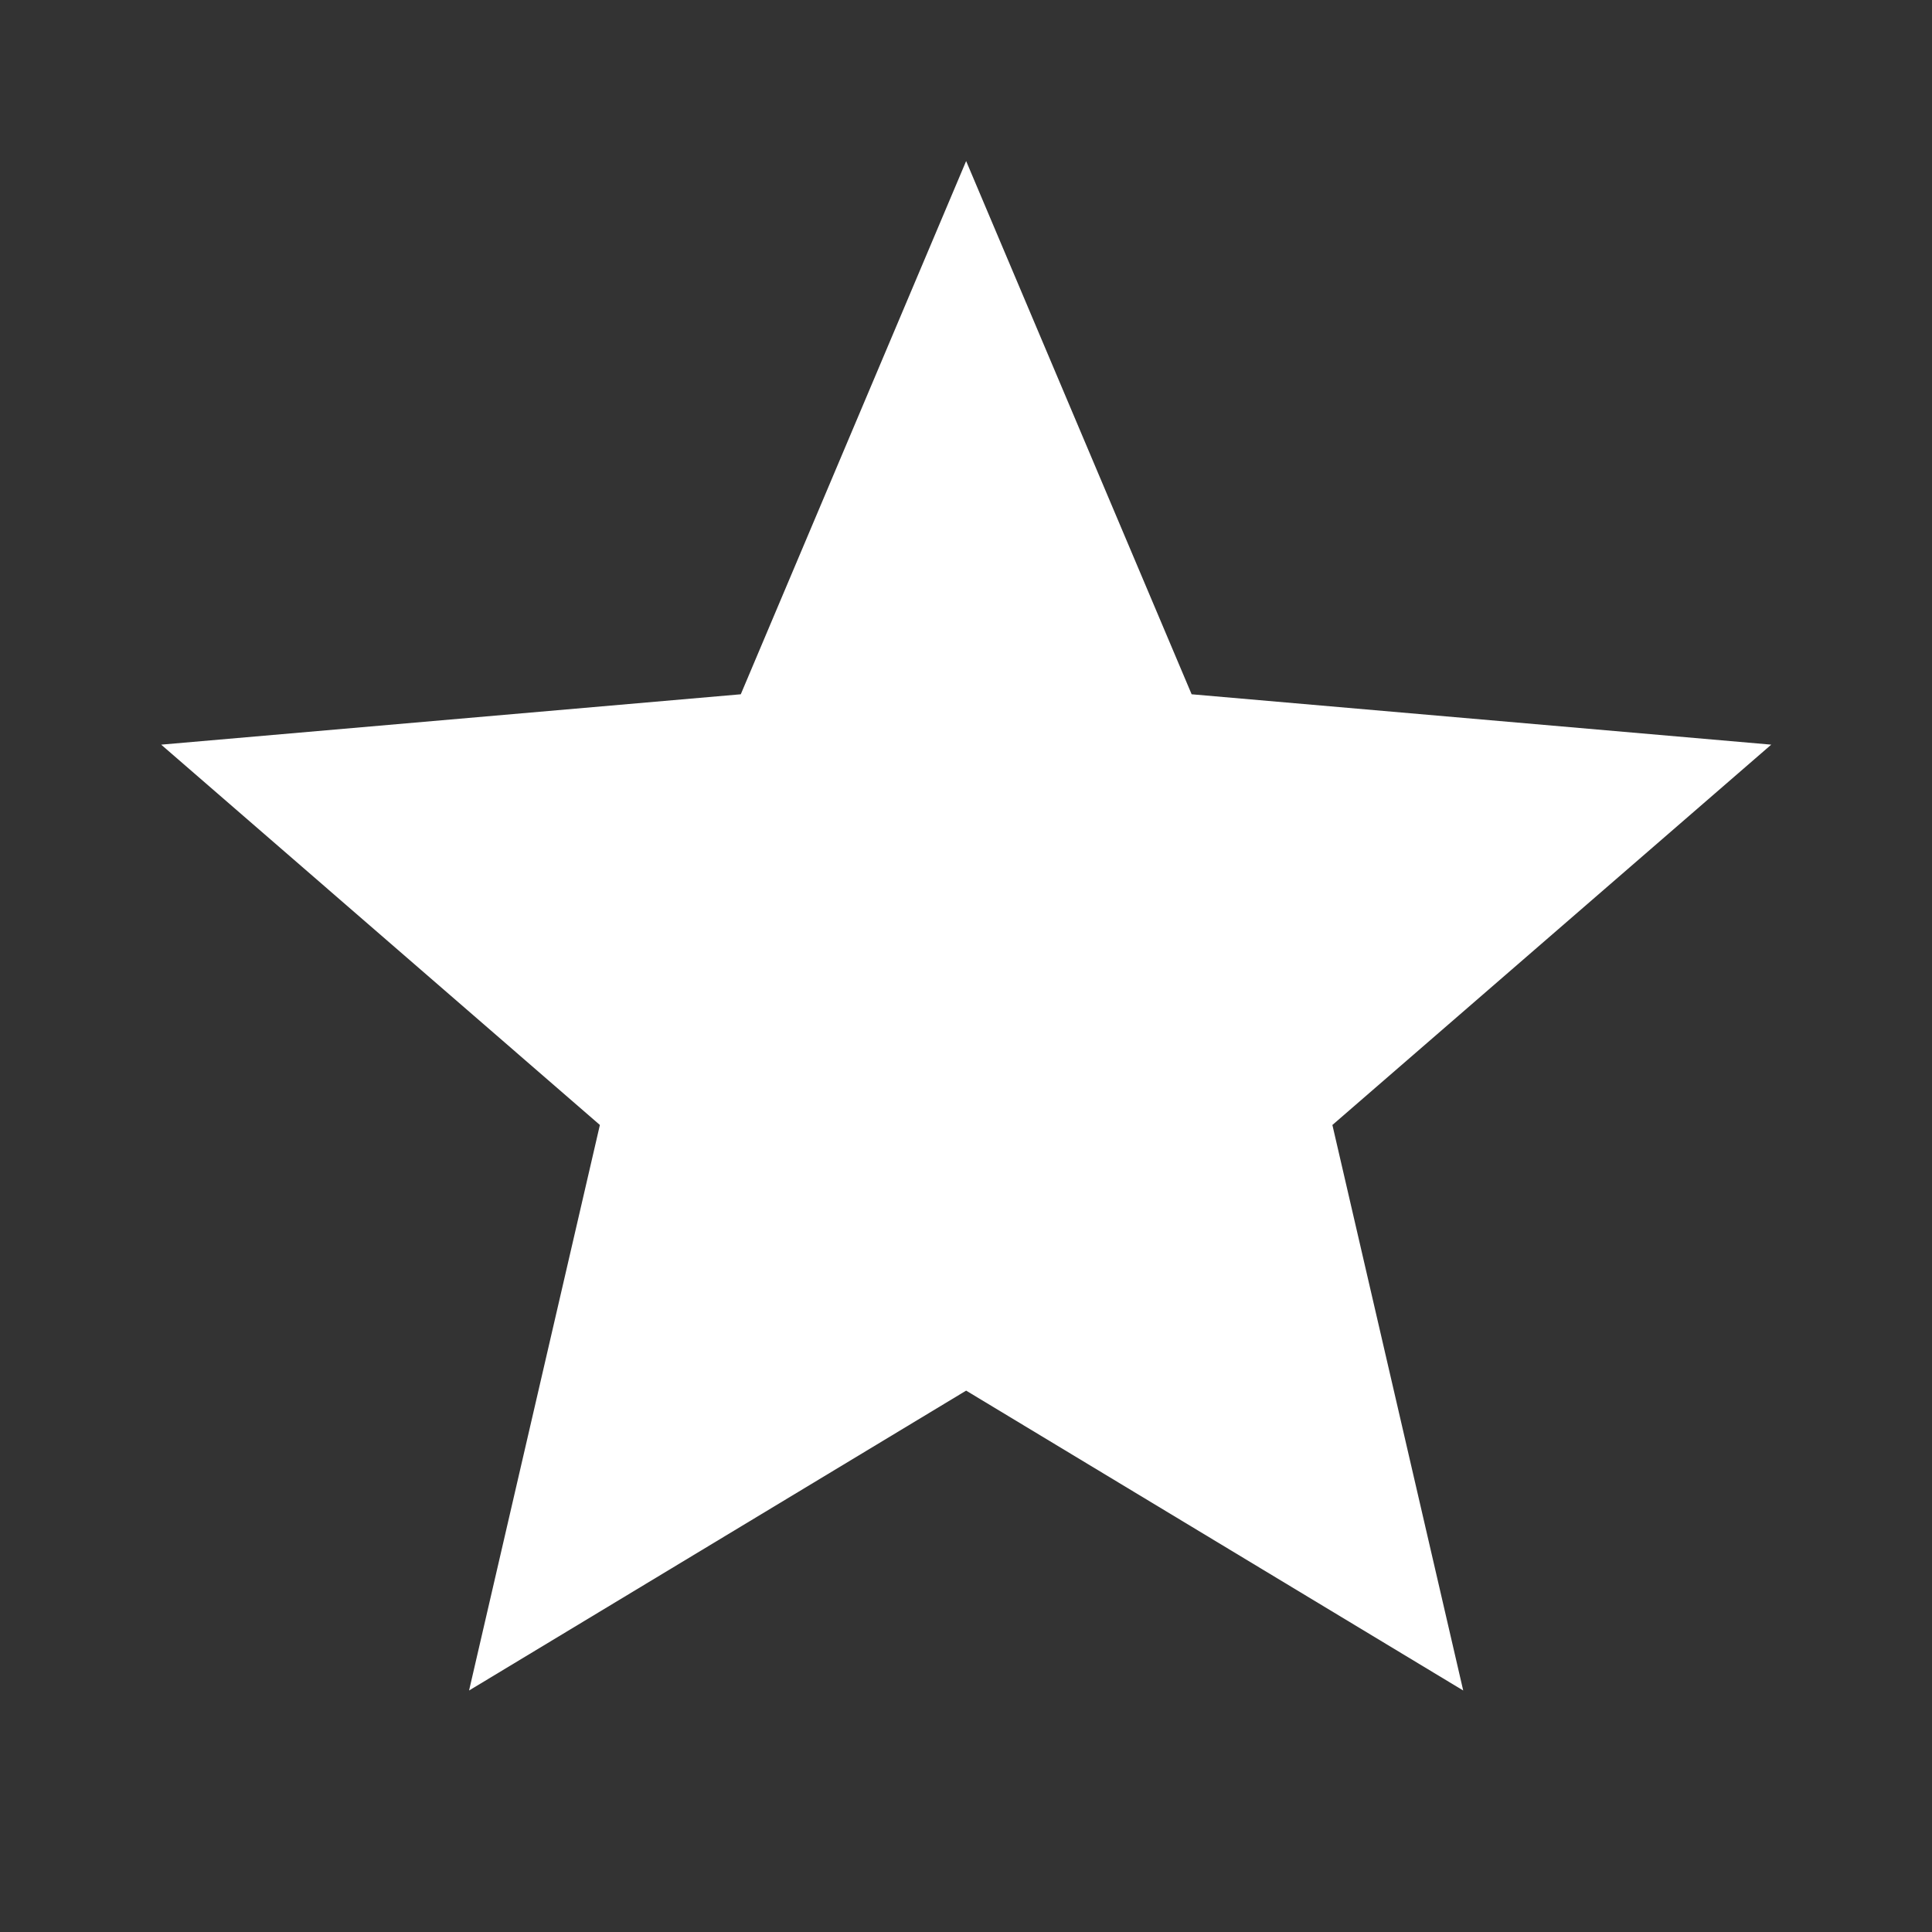
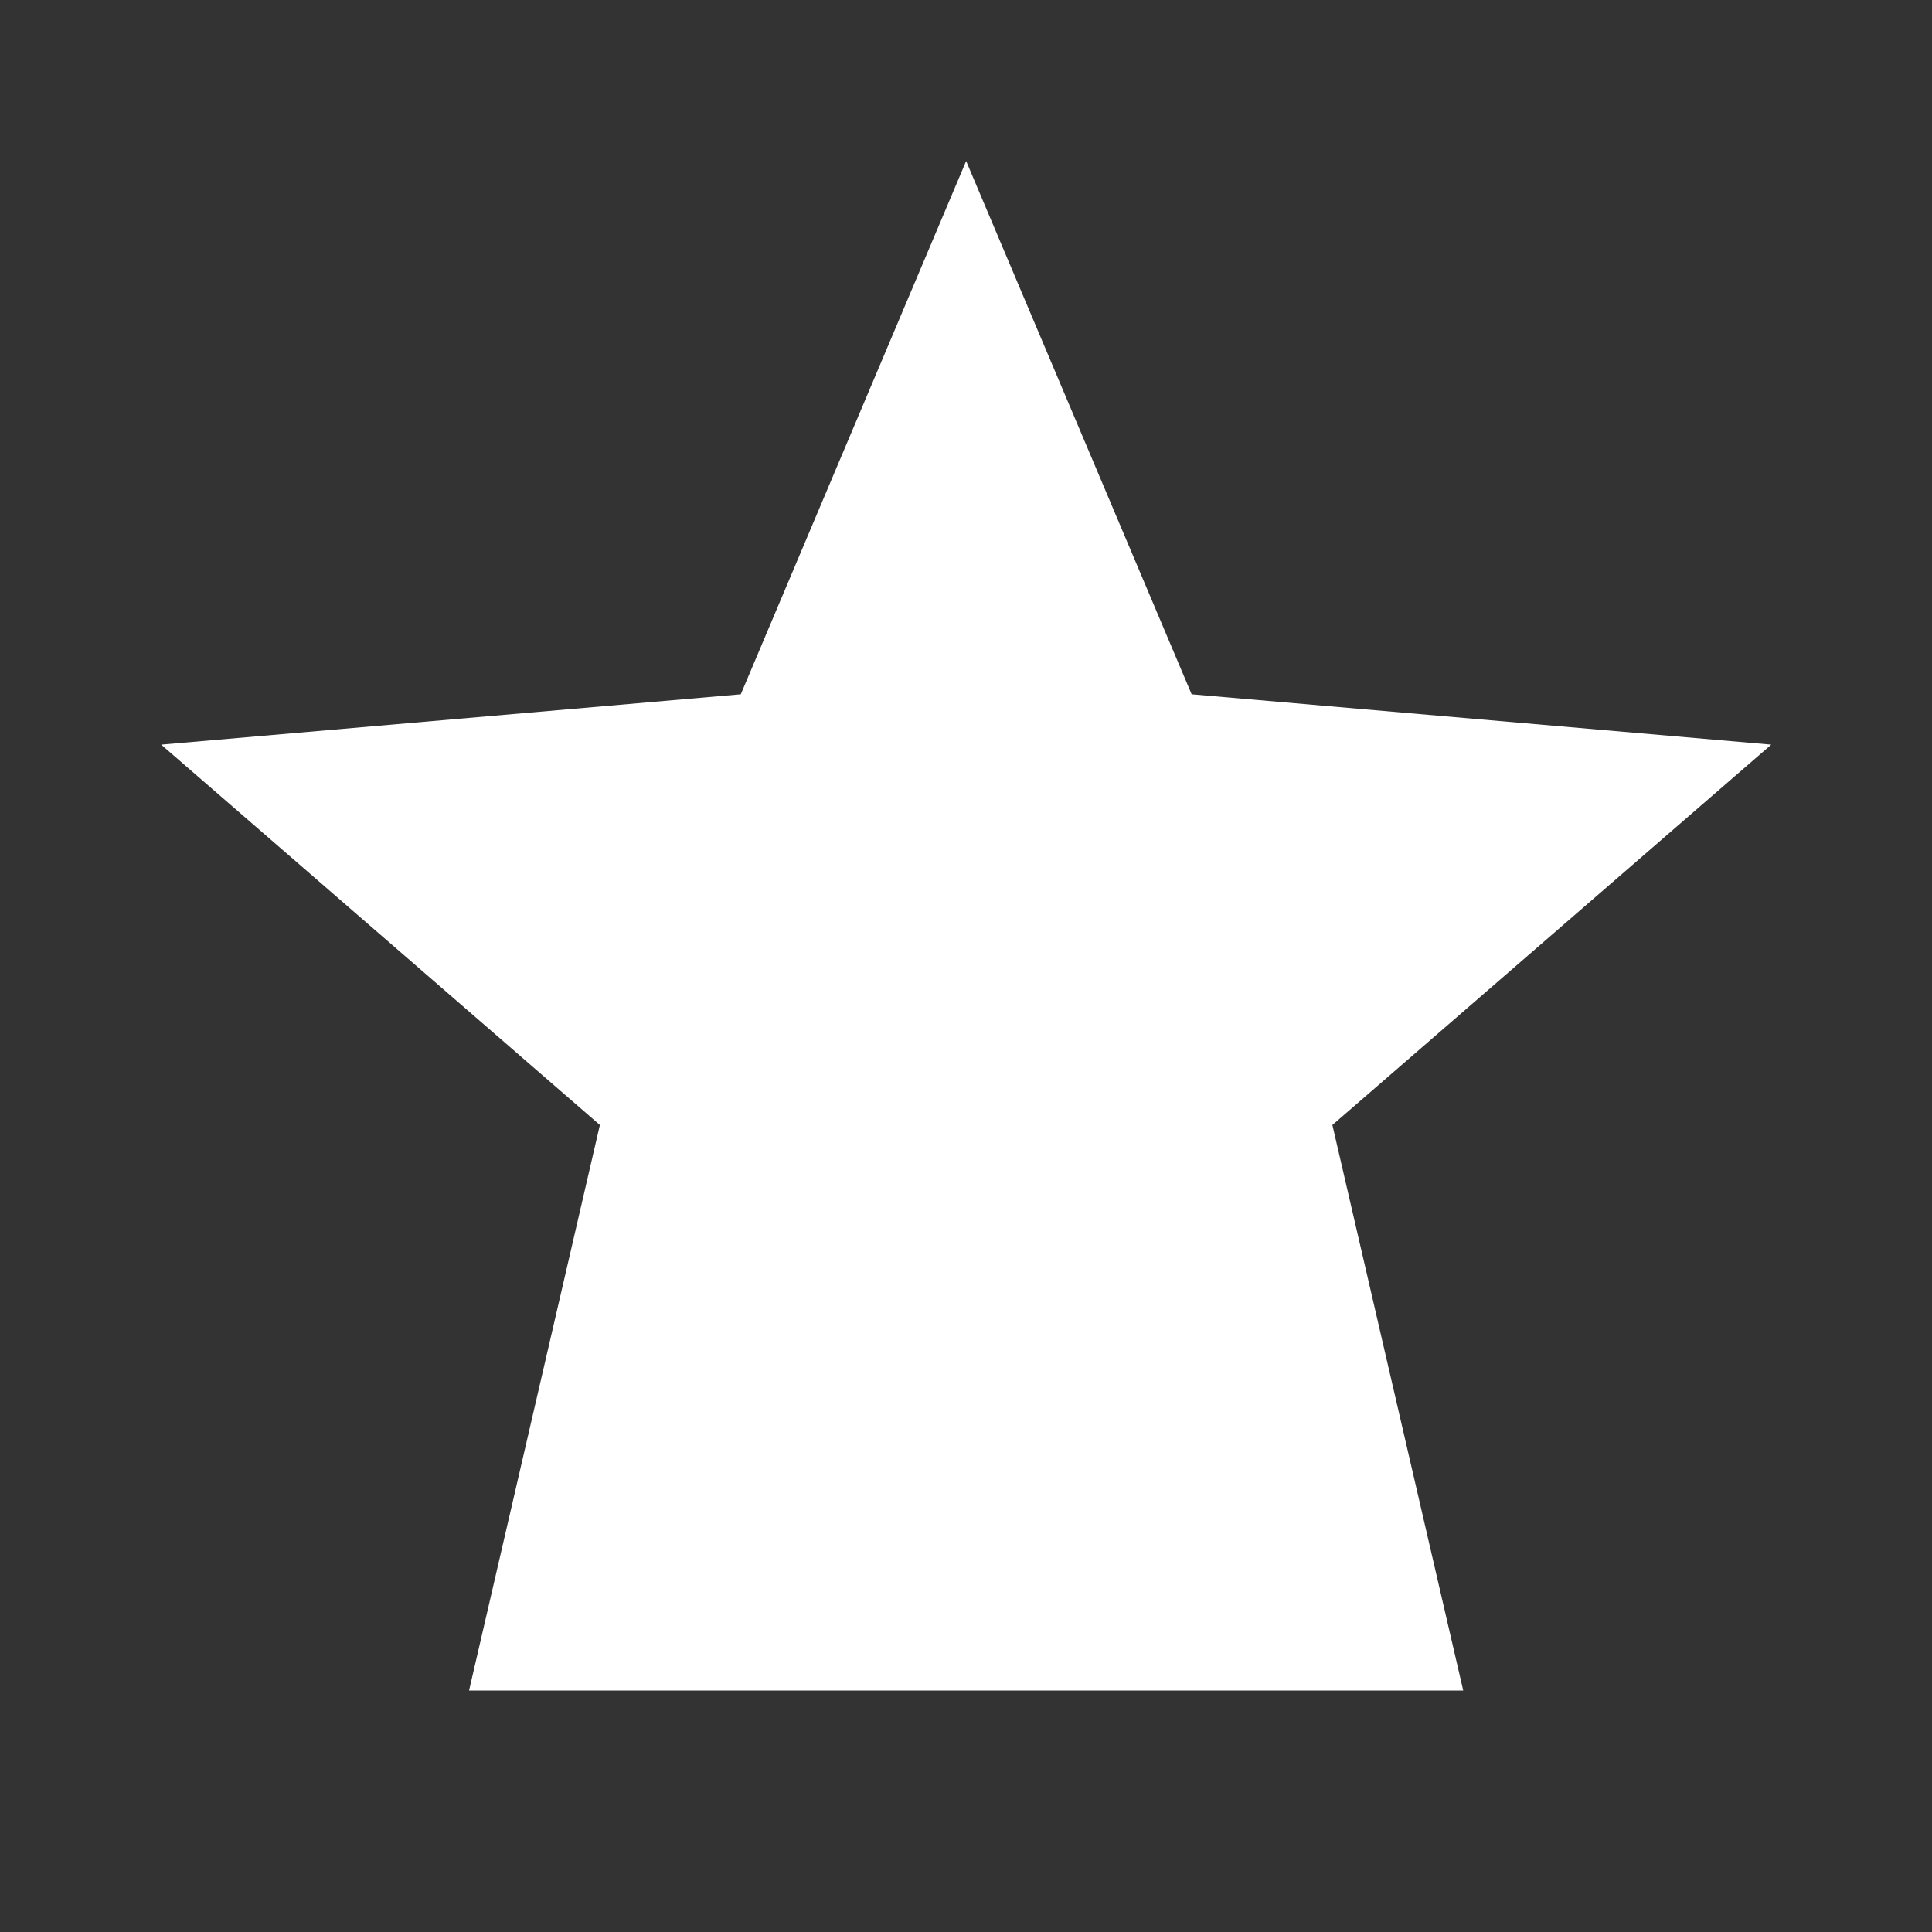
<svg xmlns="http://www.w3.org/2000/svg" width="14" height="14" viewBox="0 0 14 14" fill="none">
  <rect x="0" y="0" width="14" height="14" fill="#333333" stroke="none" />
-   <path d="M3.399 12.25L4.347 8.152L1.168 5.396L5.368 5.031L7.001 1.167L8.635 5.031L12.835 5.396L9.655 8.152L10.603 12.25L7.001 10.077L3.399 12.25Z" fill="#fff" />
+   <path d="M3.399 12.25L4.347 8.152L1.168 5.396L5.368 5.031L7.001 1.167L8.635 5.031L12.835 5.396L9.655 8.152L10.603 12.25L3.399 12.25Z" fill="#fff" />
</svg>